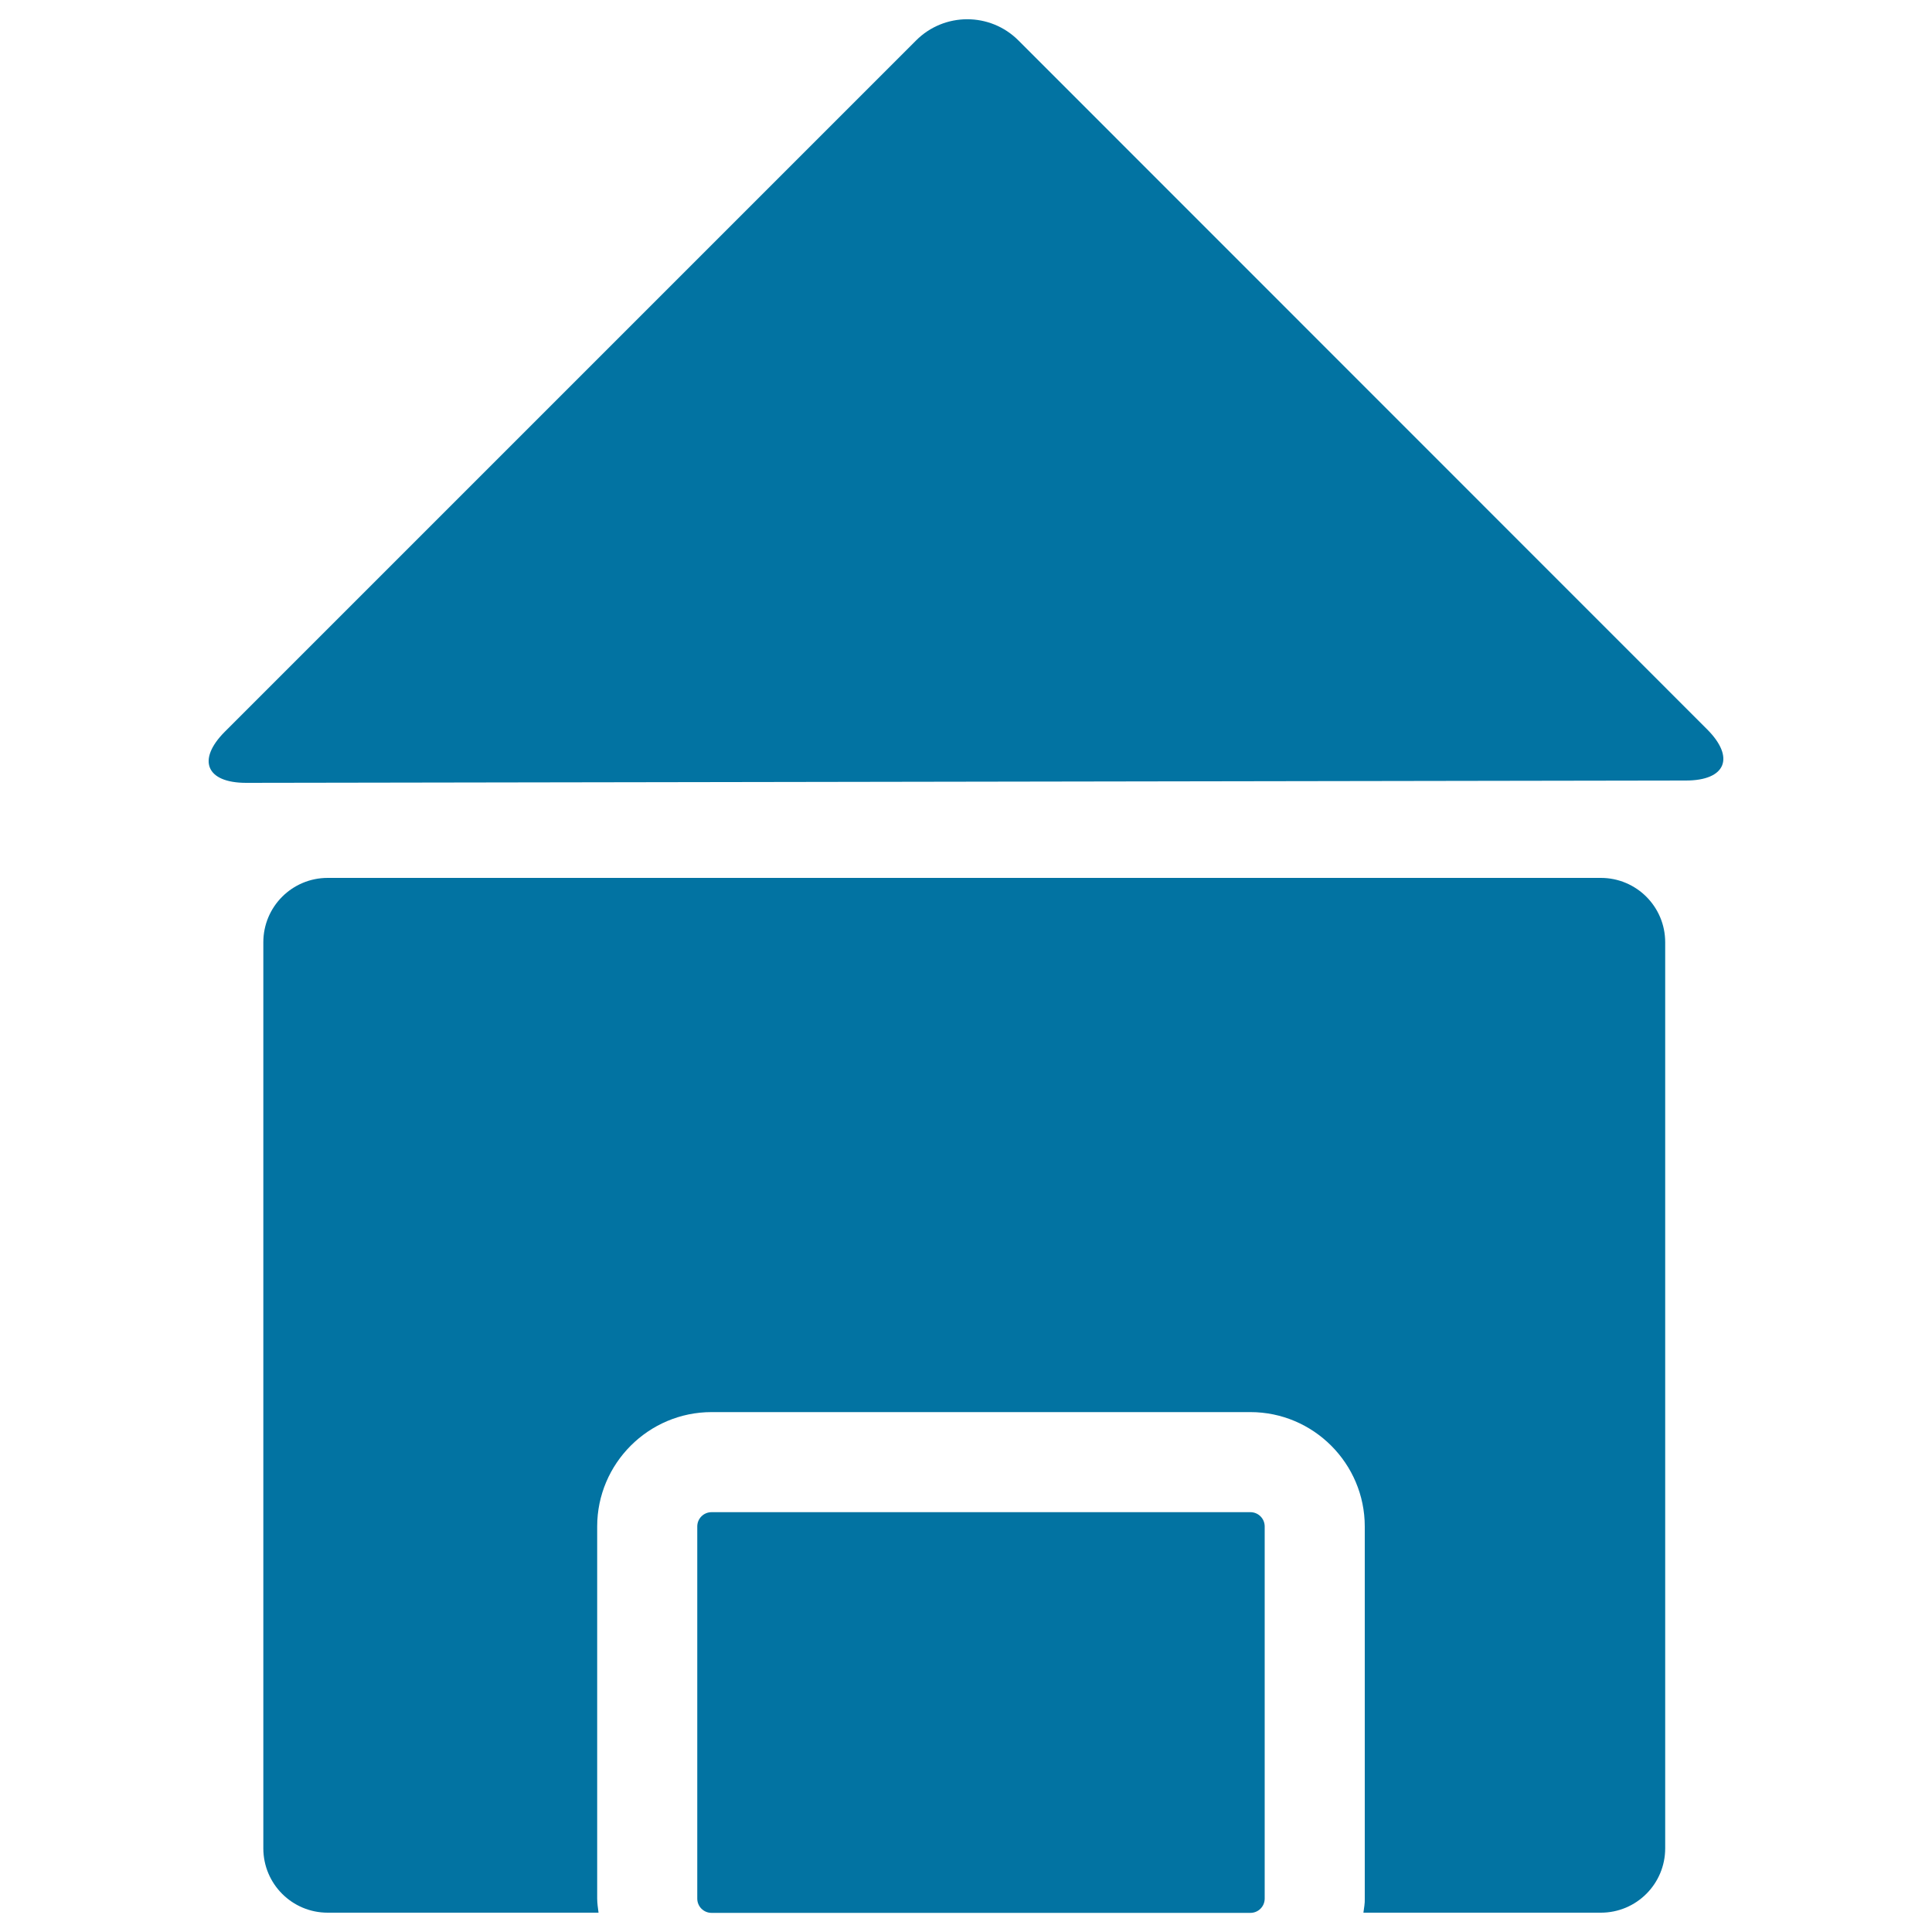
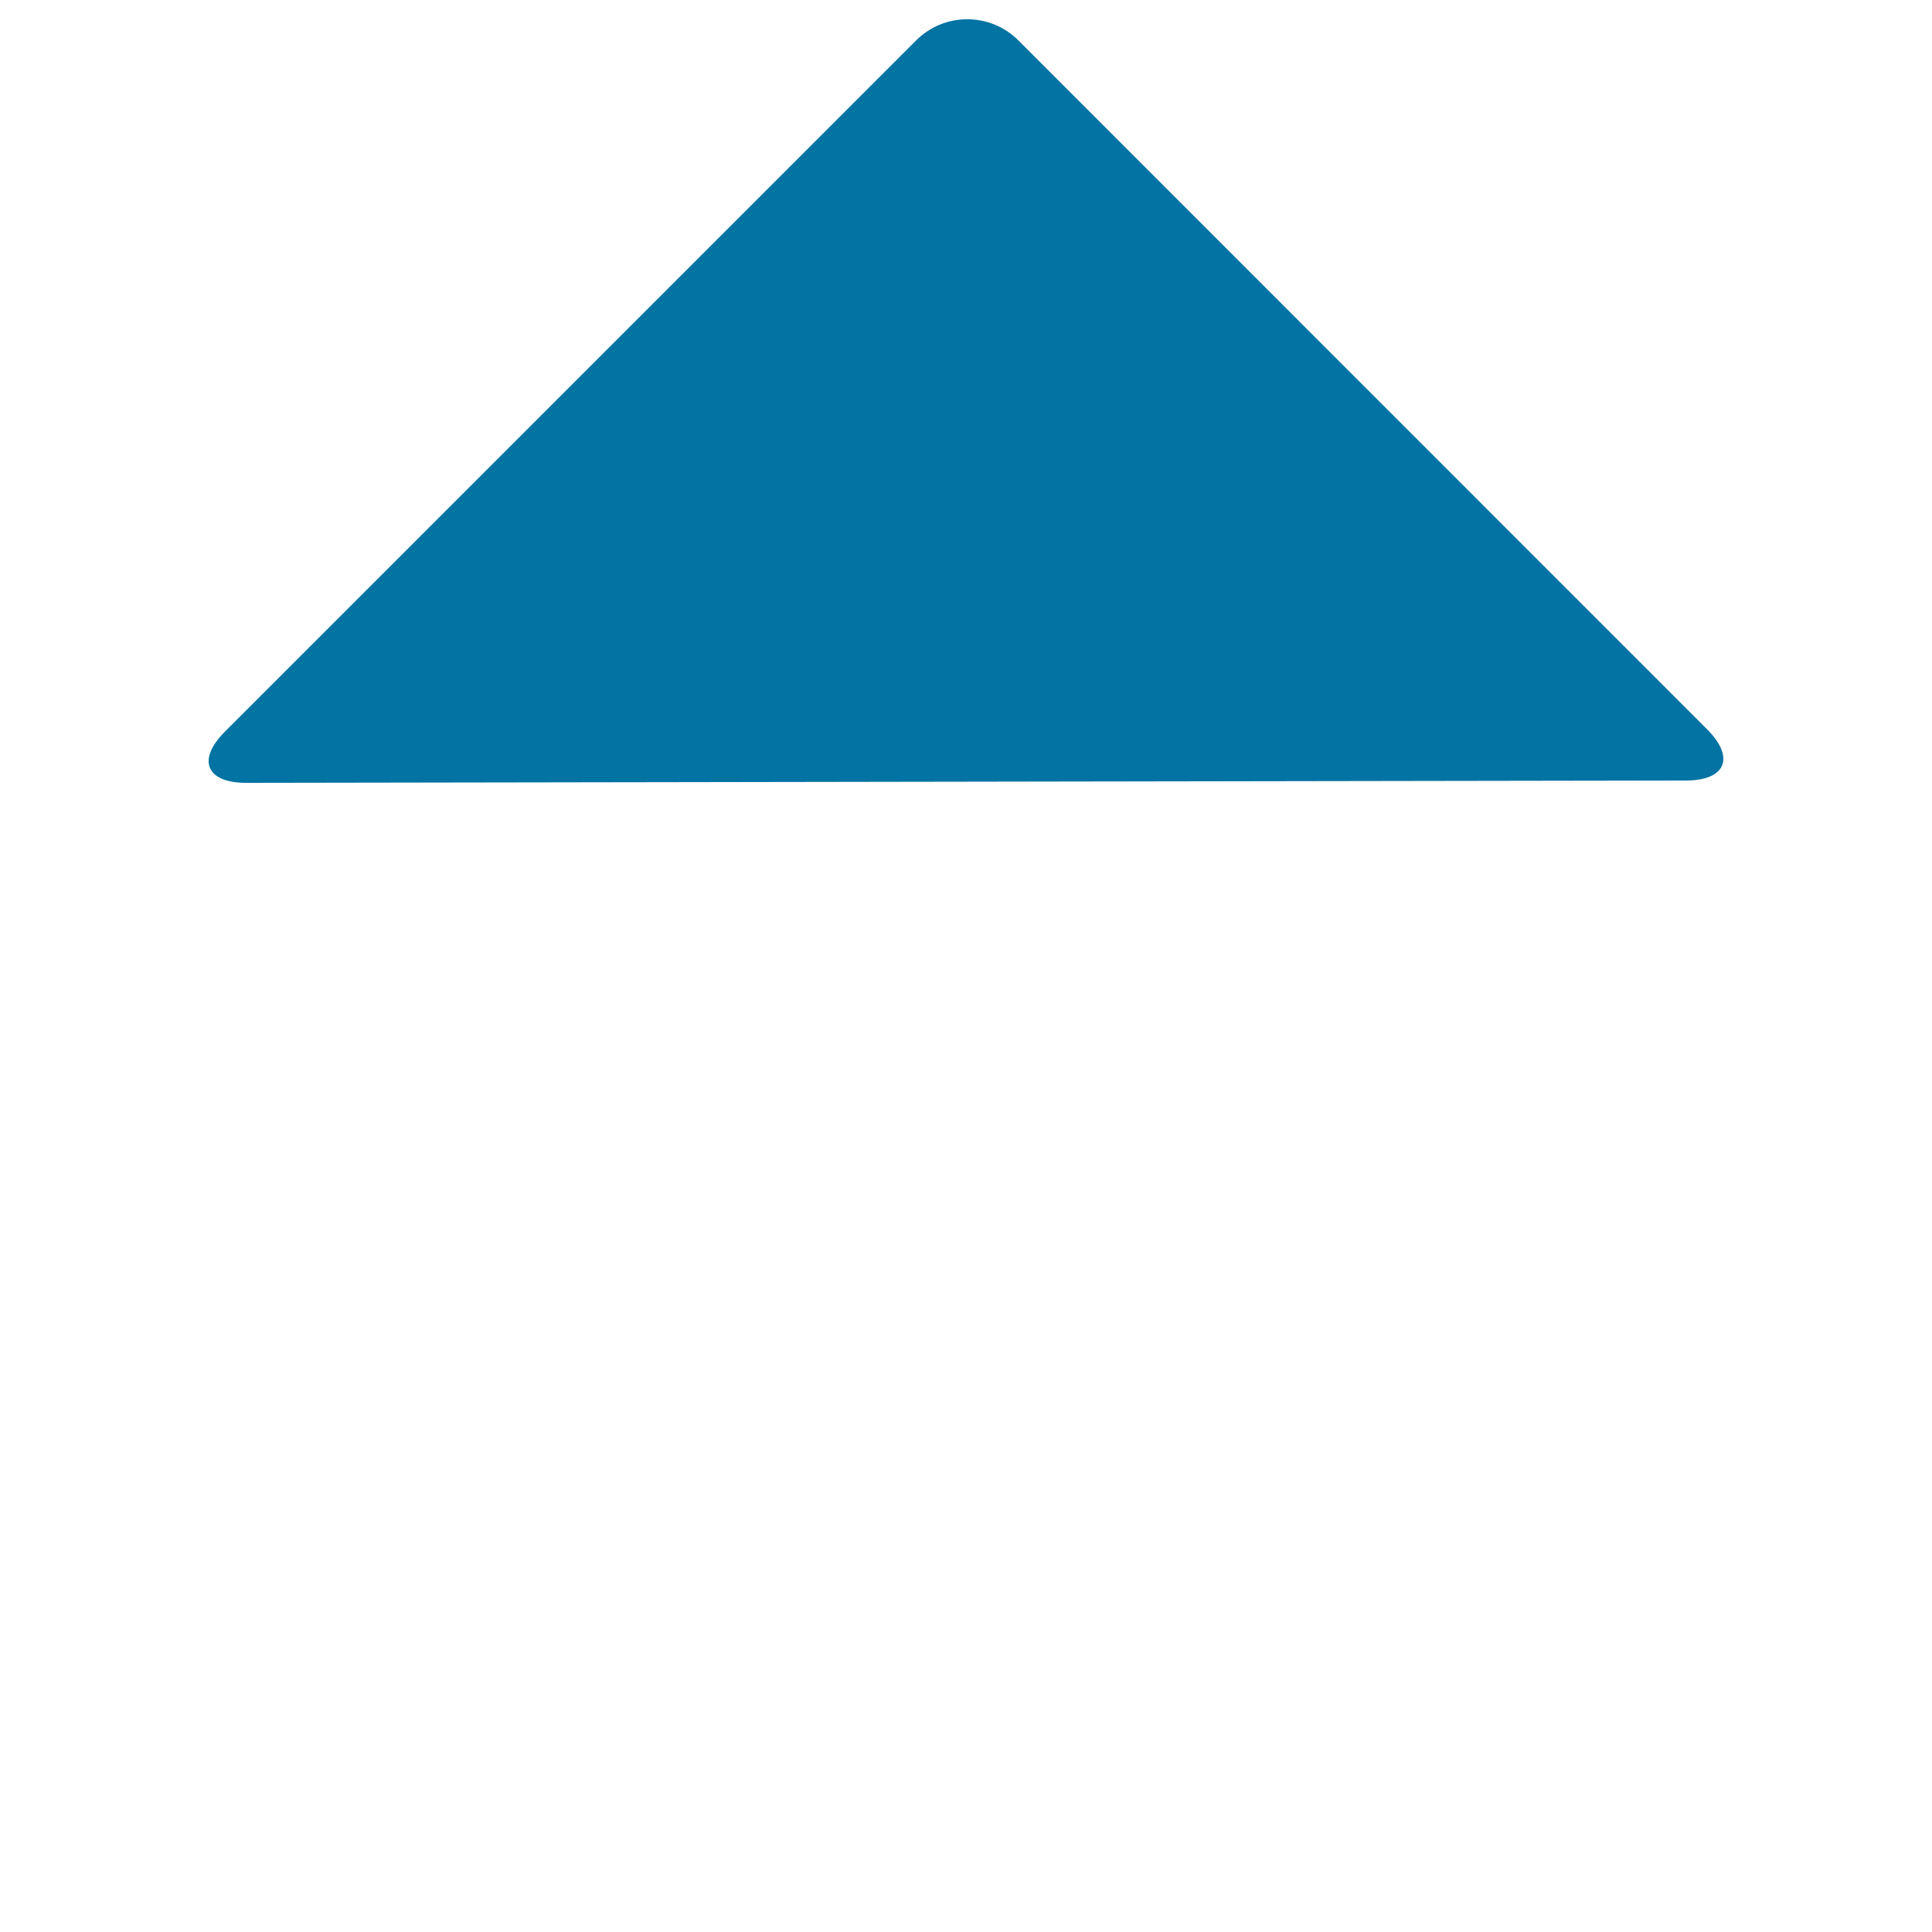
<svg xmlns="http://www.w3.org/2000/svg" viewBox="0 0 1000 1000" style="fill:#0273a2">
  <title>Black House SVG icon</title>
  <g>
    <g>
-       <path d="M705.7,990h122.9c18.4,0,33.3-14.9,33.3-33.3v-469c0-18.4-14.9-33.3-33.3-33.3h-659c-18.4,0-33.3,14.9-33.3,33.3v469c0,18.4,14.9,33.3,33.3,33.3h140.2c-0.3-2.4-0.7-4.8-0.7-7.4V790.1c0-32.6,26.6-59.2,59.2-59.2h278.9c32.6,0,59.2,26.6,59.2,59.2v192.6C706.5,985.2,706,987.6,705.7,990z" />
-       <path d="M368.3,782.7c-4.1,0-7.4,3.3-7.4,7.4v192.6c0,4.1,3.3,7.4,7.4,7.4h278.9c4.1,0,7.4-3.3,7.4-7.4V790.1c0-4.1-3.3-7.4-7.4-7.4H368.3L368.3,782.7z" />
      <path d="M127.4,405.2l745.2-1.2c20.7,0,25.6-11.9,11-26.5L527.1,20.9c-14.6-14.6-38.4-14.6-53,0.1L116.4,378.7C101.8,393.3,106.7,405.2,127.4,405.2z" />
    </g>
  </g>
</svg>